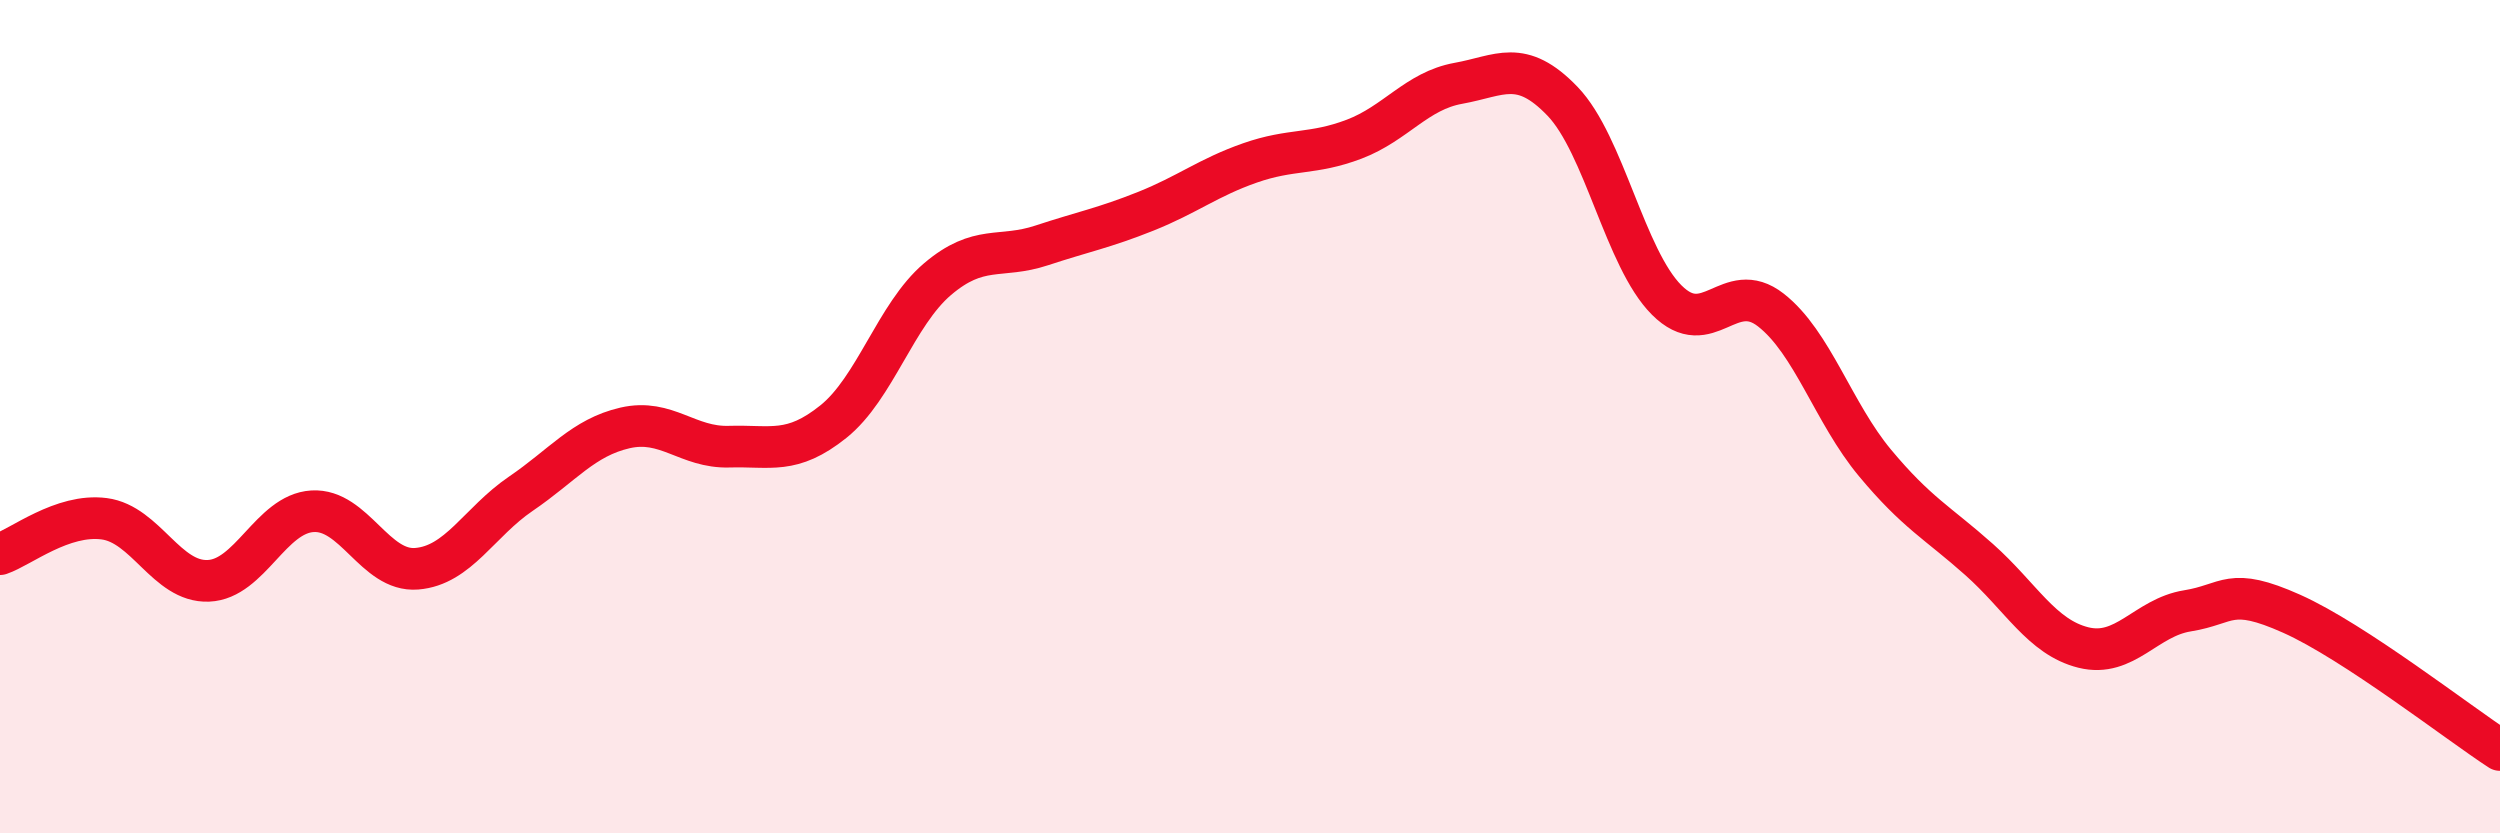
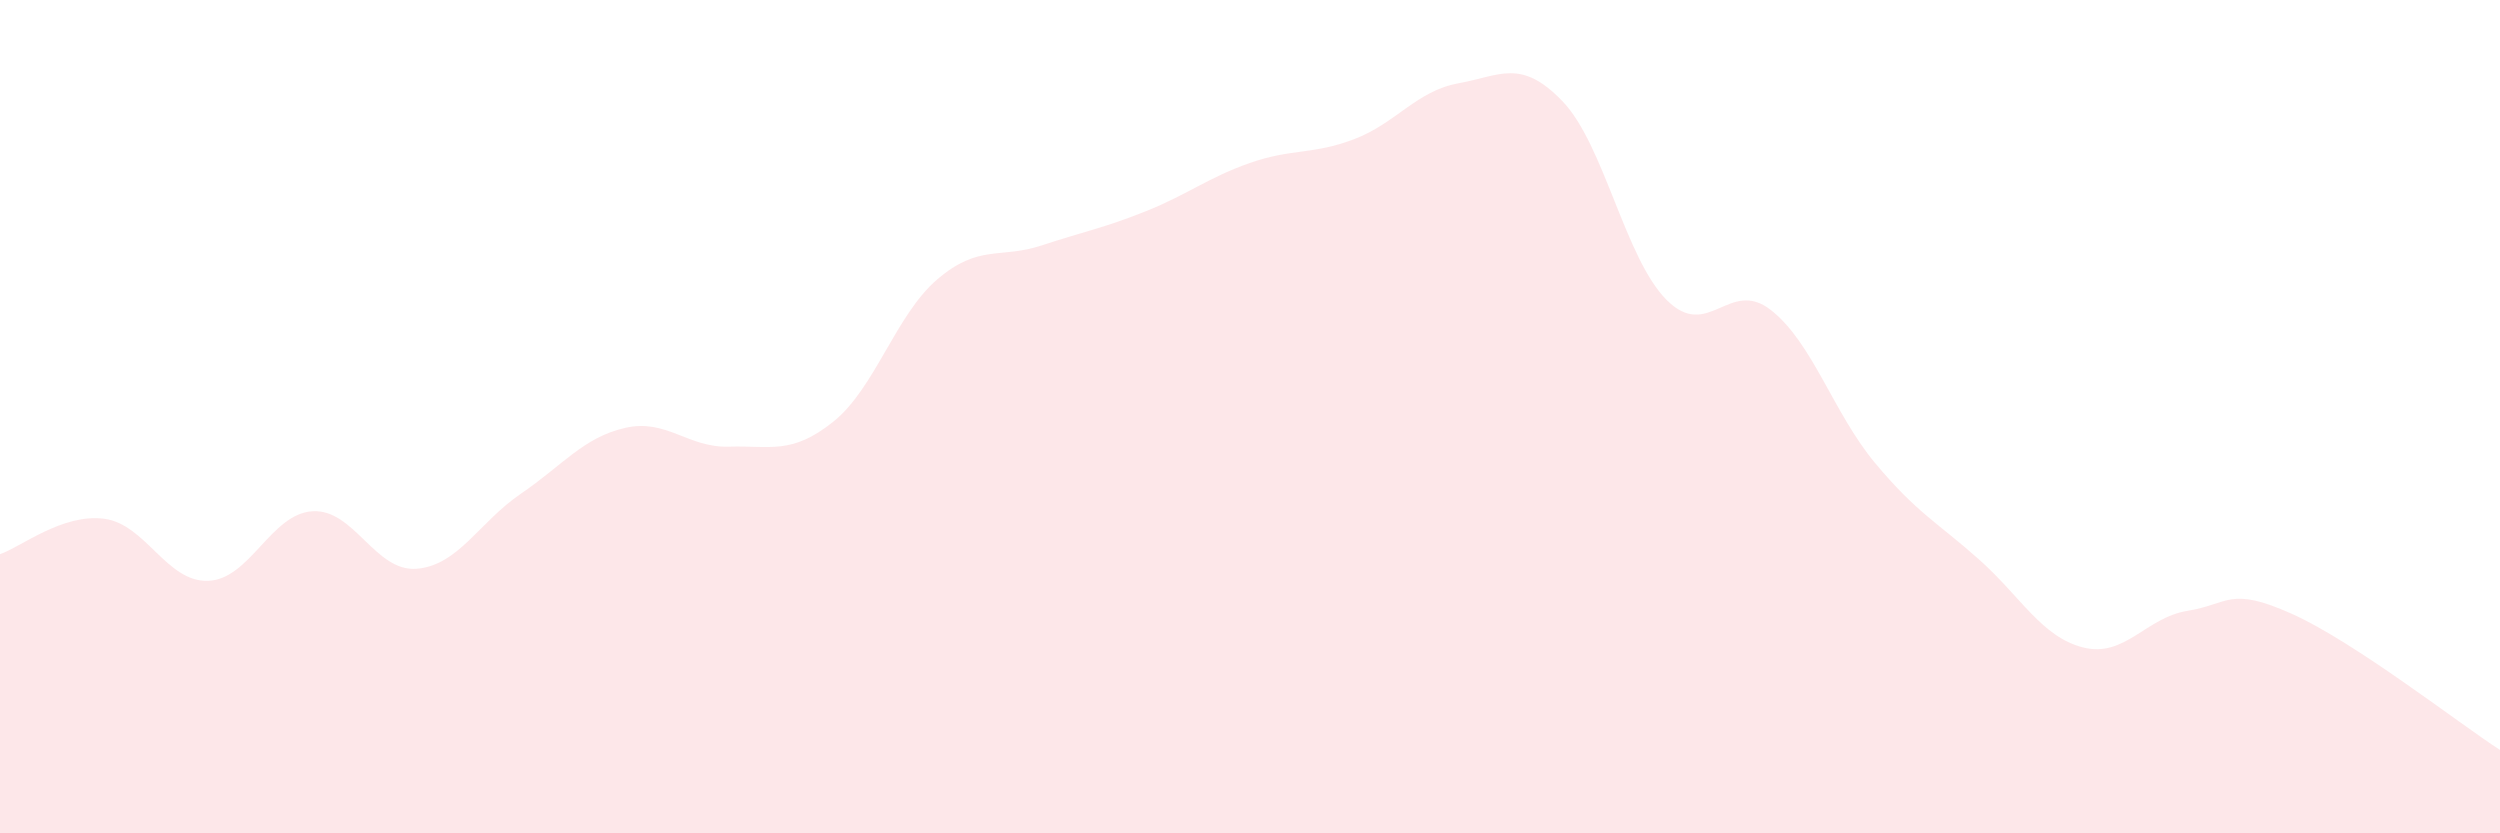
<svg xmlns="http://www.w3.org/2000/svg" width="60" height="20" viewBox="0 0 60 20">
  <path d="M 0,13.3 C 0.5,13.13 1.5,12.32 2.5,12.45 C 3.5,12.58 4,13.98 5,13.94 C 6,13.9 6.5,12.33 7.5,12.27 C 8.5,12.21 9,13.73 10,13.65 C 11,13.57 11.5,12.53 12.5,11.85 C 13.5,11.17 14,10.5 15,10.27 C 16,10.04 16.5,10.75 17.5,10.72 C 18.5,10.69 19,10.92 20,10.12 C 21,9.32 21.5,7.55 22.5,6.7 C 23.5,5.85 24,6.22 25,5.89 C 26,5.56 26.5,5.47 27.5,5.07 C 28.5,4.67 29,4.26 30,3.91 C 31,3.56 31.5,3.72 32.5,3.34 C 33.5,2.96 34,2.18 35,2 C 36,1.82 36.5,1.39 37.5,2.43 C 38.5,3.47 39,6.2 40,7.2 C 41,8.2 41.5,6.66 42.5,7.44 C 43.5,8.22 44,9.91 45,11.11 C 46,12.31 46.5,12.54 47.5,13.43 C 48.5,14.32 49,15.29 50,15.54 C 51,15.79 51.5,14.82 52.5,14.66 C 53.5,14.5 53.5,14.06 55,14.73 C 56.5,15.4 59,17.35 60,18L60 20L0 20Z" fill="#EB0A25" opacity="0.1" stroke-linecap="round" stroke-linejoin="round" />
-   <path d="M 0,13.3 C 0.5,13.13 1.5,12.32 2.5,12.45 C 3.5,12.58 4,13.98 5,13.94 C 6,13.9 6.5,12.33 7.5,12.27 C 8.5,12.21 9,13.73 10,13.65 C 11,13.57 11.5,12.53 12.5,11.85 C 13.5,11.17 14,10.5 15,10.27 C 16,10.04 16.5,10.75 17.5,10.72 C 18.5,10.69 19,10.92 20,10.12 C 21,9.32 21.5,7.55 22.5,6.7 C 23.5,5.85 24,6.22 25,5.89 C 26,5.56 26.5,5.47 27.5,5.07 C 28.5,4.67 29,4.26 30,3.91 C 31,3.56 31.5,3.72 32.5,3.34 C 33.5,2.96 34,2.18 35,2 C 36,1.82 36.5,1.39 37.5,2.43 C 38.5,3.47 39,6.2 40,7.2 C 41,8.2 41.5,6.66 42.5,7.44 C 43.5,8.22 44,9.91 45,11.11 C 46,12.31 46.5,12.54 47.5,13.43 C 48.5,14.32 49,15.29 50,15.54 C 51,15.79 51.5,14.82 52.5,14.66 C 53.5,14.5 53.5,14.06 55,14.73 C 56.5,15.4 59,17.35 60,18" stroke="#EB0A25" stroke-width="1" fill="none" stroke-linecap="round" stroke-linejoin="round" />
</svg>